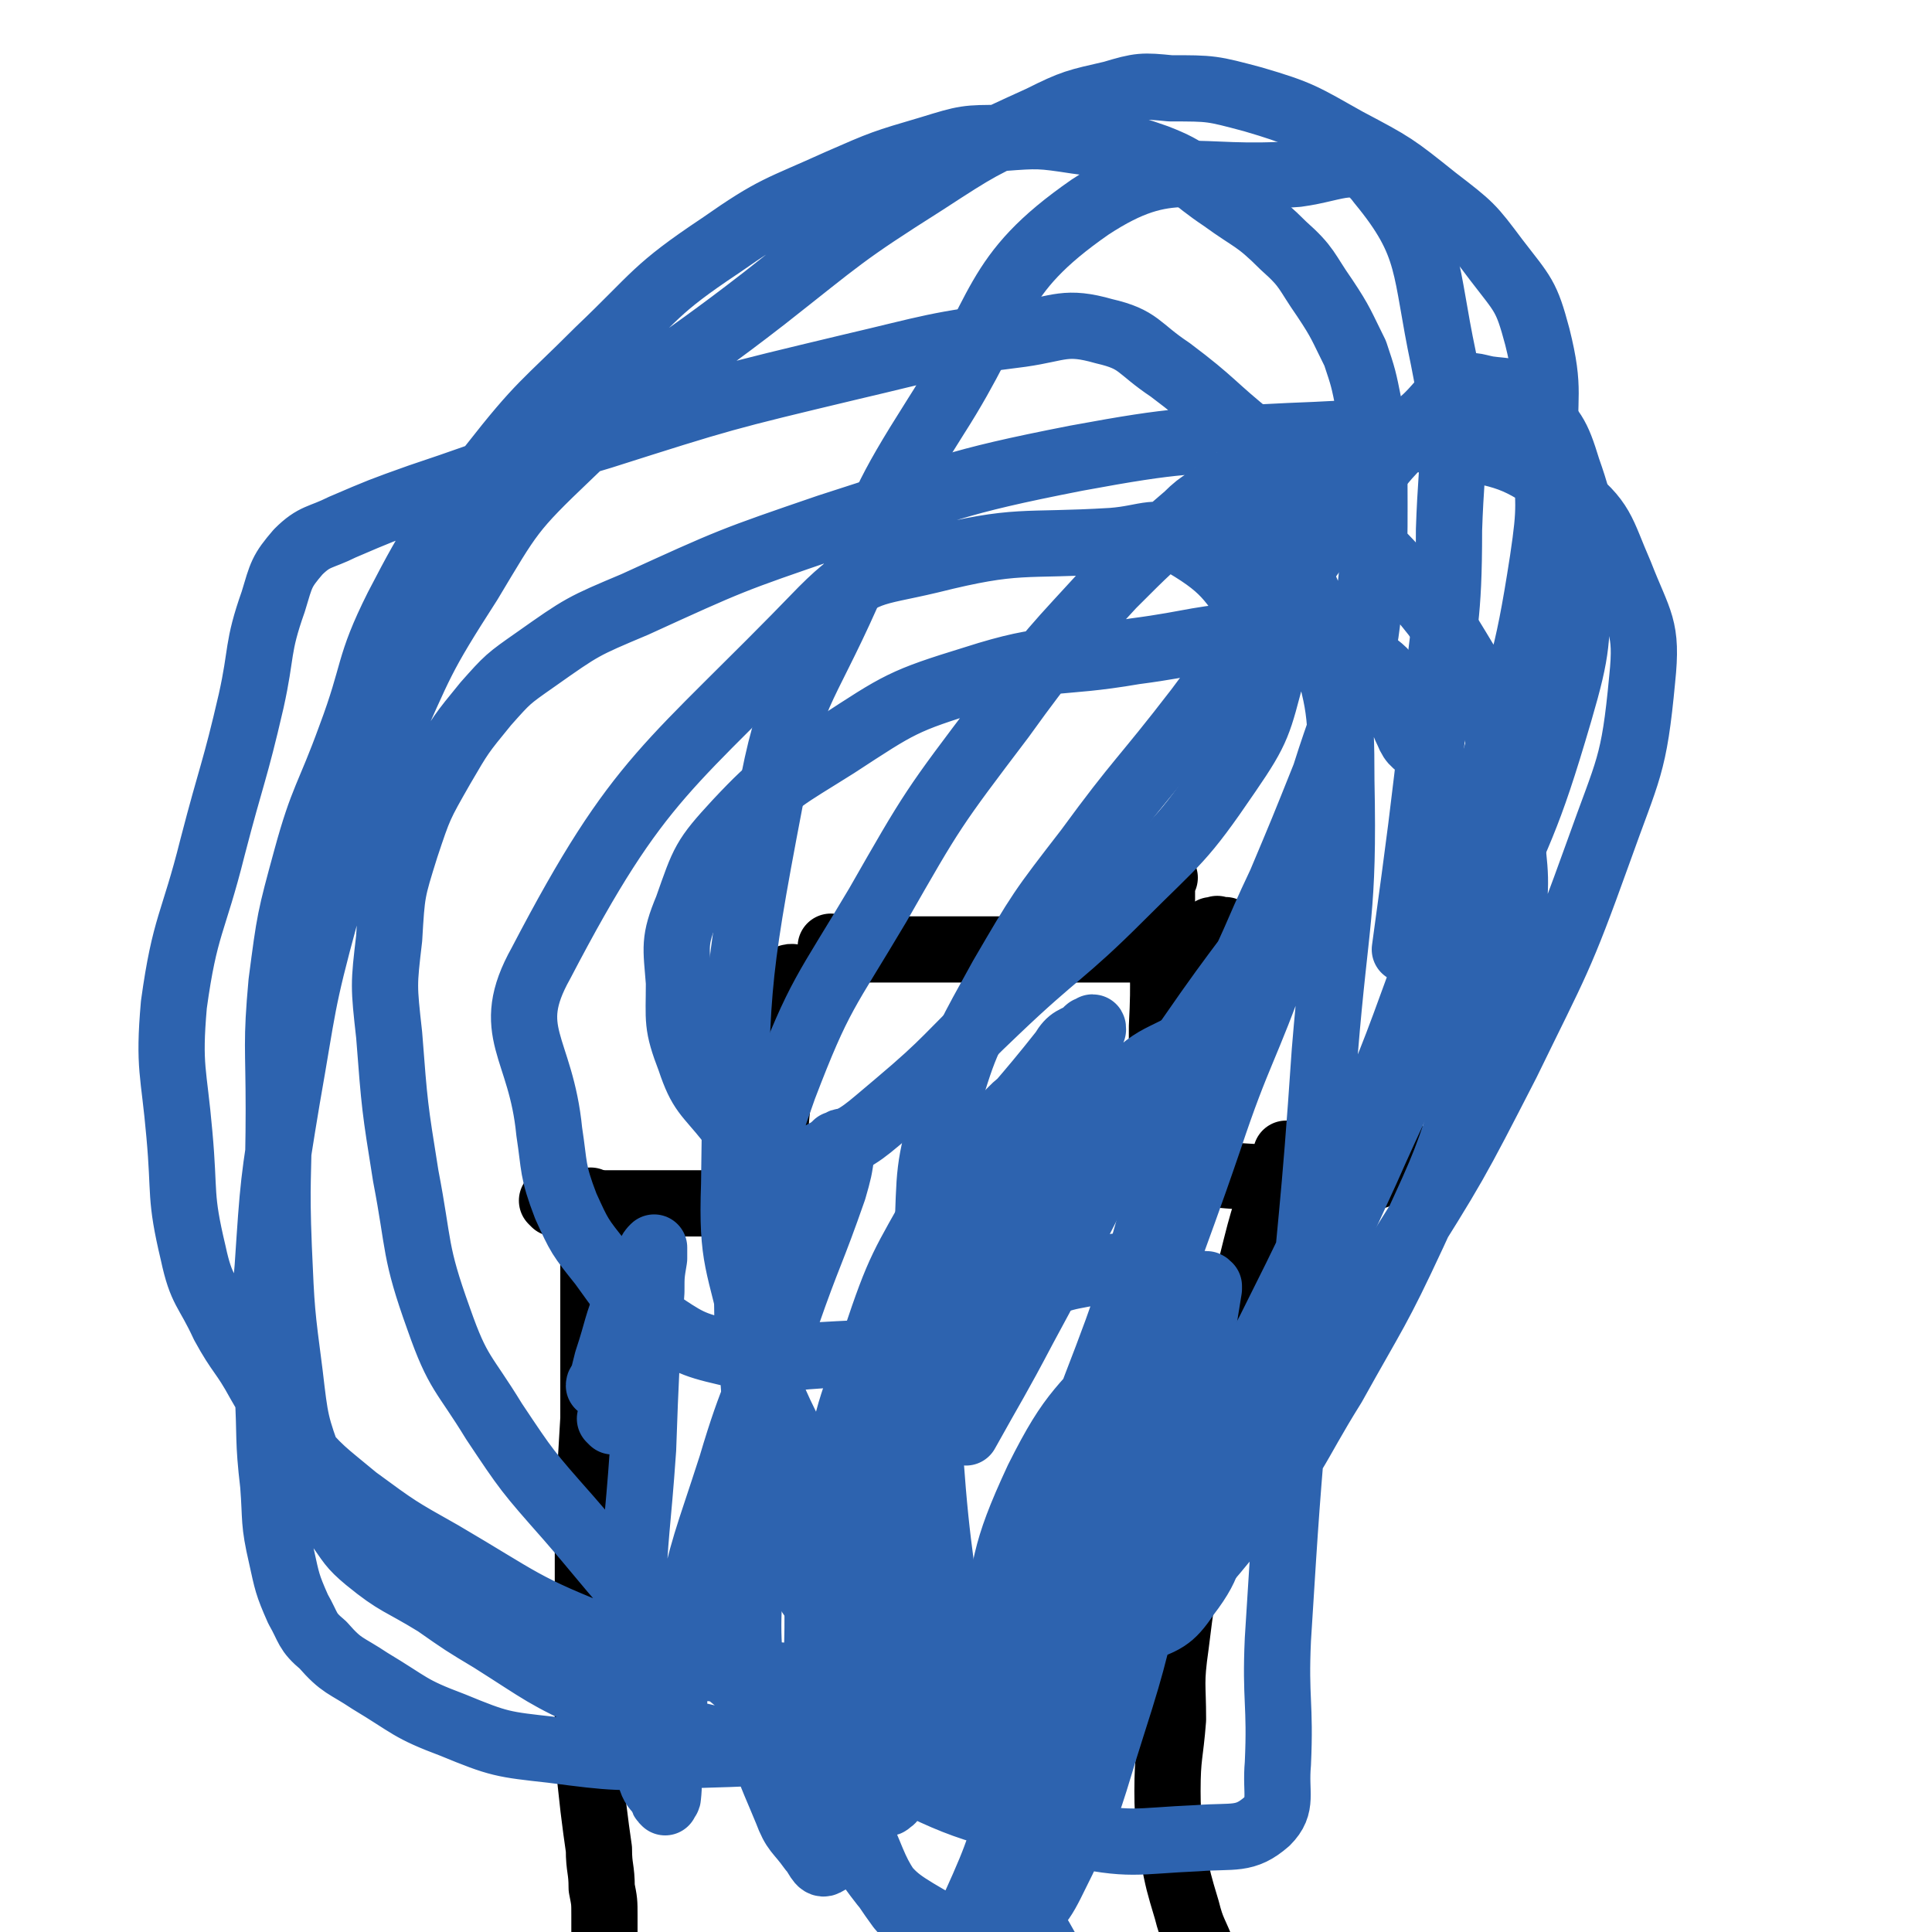
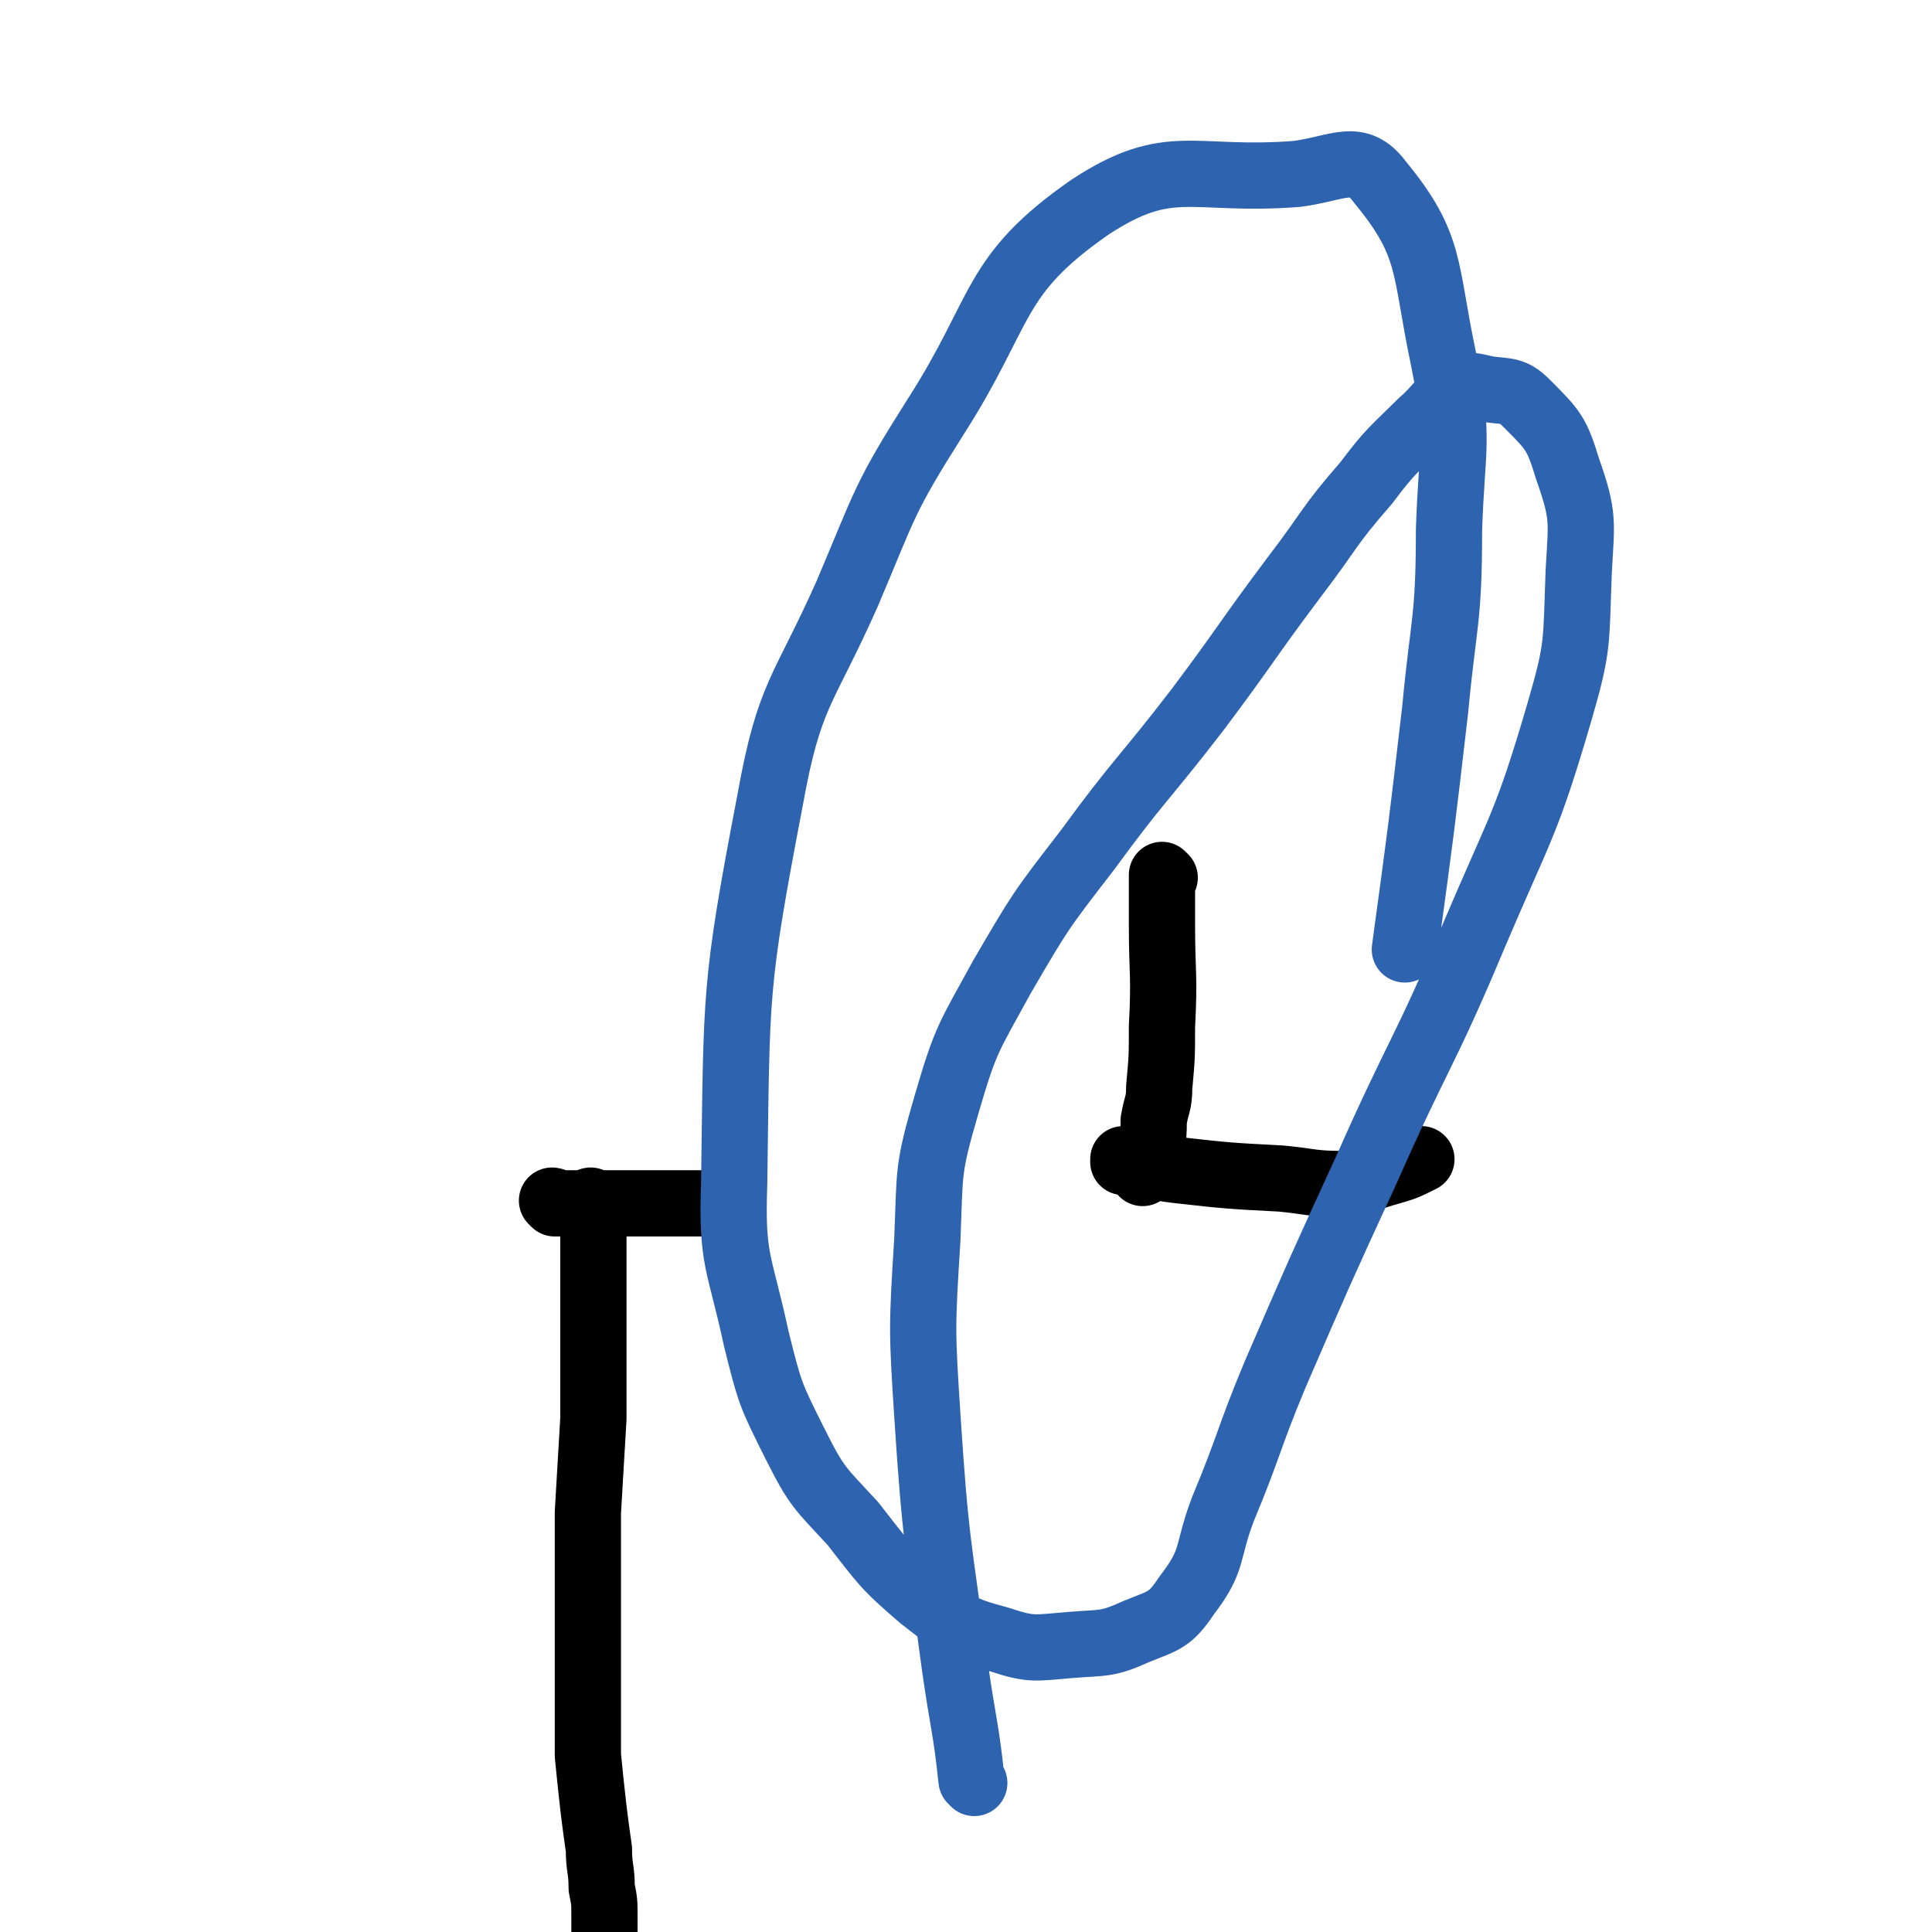
<svg xmlns="http://www.w3.org/2000/svg" viewBox="0 0 700 700" version="1.1">
  <g fill="none" stroke="#000000" stroke-width="24" stroke-linecap="round" stroke-linejoin="round">
    <path d="M215,436c0,0 -1,-1 -1,-1 0,0 0,0 1,1 0,0 0,0 0,0 0,0 -1,-1 -1,-1 0,0 0,0 1,1 0,0 0,0 0,0 0,0 -1,-1 -1,-1 0,2 1,3 1,5 0,10 0,10 0,20 0,27 0,27 0,54 -1,17 -1,17 -2,34 0,9 0,9 0,18 0,12 0,12 0,24 0,13 0,13 0,25 0,11 0,11 0,21 1,10 1,10 2,19 1,8 1,8 2,15 0,7 1,7 1,14 1,5 1,5 1,10 0,4 0,4 0,8 -1,8 -1,8 -2,17 " />
-     <path d="M467,419c0,0 -1,-1 -1,-1 0,0 0,0 0,1 0,0 0,0 0,0 1,0 0,-1 0,-1 0,0 0,0 0,1 0,0 0,0 0,0 0,1 -1,1 -1,2 -5,15 -6,15 -10,31 -6,24 -6,24 -11,48 -4,17 -4,17 -8,33 -3,15 -3,15 -5,30 -3,17 -3,17 -5,33 -2,14 -1,14 -1,27 -1,13 -2,13 -2,26 0,12 1,12 2,23 2,10 2,10 5,20 2,8 3,8 6,16 2,7 2,7 4,14 1,6 1,7 2,12 0,1 0,0 -1,0 " />
    <path d="M201,436c0,0 -1,-1 -1,-1 0,0 0,0 1,1 0,0 0,0 0,0 0,0 -1,-1 -1,-1 0,0 0,0 1,1 0,0 0,0 0,0 0,0 -1,-1 -1,-1 1,0 1,1 2,1 6,0 6,0 12,0 15,0 15,0 30,0 7,0 7,0 14,0 1,0 1,0 2,0 0,0 -1,0 -1,0 1,0 1,0 2,0 0,0 0,0 1,0 0,0 0,0 0,0 0,0 -1,-1 -1,-1 0,0 0,0 1,1 0,0 0,0 0,0 1,-1 1,-1 2,-1 0,0 0,0 1,0 " />
-     <path d="M284,446c0,0 -1,-1 -1,-1 0,0 0,0 1,1 0,0 0,0 0,0 0,0 -1,-1 -1,-1 0,0 0,0 1,1 0,0 0,0 0,0 0,0 -1,-1 -1,-1 0,0 1,0 1,1 0,0 -1,0 -1,0 0,-1 0,-2 0,-3 -1,-5 -2,-5 -2,-10 -1,-11 -1,-11 0,-22 0,-9 1,-9 1,-18 1,-8 1,-8 1,-16 0,-4 0,-4 1,-8 0,-3 0,-3 0,-7 0,-3 0,-3 0,-5 0,-1 0,-1 0,-1 0,0 0,1 0,1 0,0 0,-1 0,-1 0,-1 0,-1 0,-1 0,0 0,0 0,0 0,0 0,0 1,0 0,0 0,0 0,0 1,-1 1,-1 2,-1 " />
-     <path d="M302,344c0,0 -1,-1 -1,-1 0,0 0,0 1,1 0,0 0,0 0,0 0,0 -1,-1 -1,-1 0,0 0,0 1,1 0,0 0,0 0,0 0,0 -1,-1 -1,-1 0,0 0,1 1,1 6,0 6,0 12,0 24,0 24,0 48,0 14,0 14,0 29,0 6,0 6,0 13,0 6,0 6,0 11,0 6,-1 6,-1 12,-2 5,-1 5,0 9,-2 2,-1 2,-1 4,-2 0,-1 -2,0 -1,-1 0,0 1,0 2,0 0,-1 0,0 1,0 1,0 1,0 2,0 " />
    <path d="M422,318c0,0 -1,-1 -1,-1 0,0 0,0 0,1 0,0 0,0 0,0 1,0 0,-1 0,-1 0,0 0,0 0,1 0,0 0,0 0,0 0,1 0,1 0,2 0,8 0,8 0,15 0,18 1,18 0,37 0,11 0,11 -1,22 0,6 -1,6 -2,12 0,5 0,5 -1,11 -1,3 -1,3 -2,6 0,1 0,1 -1,2 0,0 0,0 0,0 " />
    <path d="M408,421c0,0 -1,-1 -1,-1 0,0 0,0 0,1 0,0 0,0 0,0 1,0 0,-1 0,-1 0,0 0,0 0,1 0,0 0,0 0,0 1,0 1,-1 2,0 9,1 9,2 18,3 18,2 18,2 37,3 11,1 11,2 23,2 8,-1 8,-2 15,-4 7,-2 7,-2 13,-5 " />
  </g>
  <g fill="none" stroke="#2D63AF" stroke-width="24" stroke-linecap="round" stroke-linejoin="round">
-     <path d="M222,515c0,0 -1,-1 -1,-1 0,0 0,0 1,1 0,0 0,0 0,0 0,0 -1,-1 -1,-1 0,0 0,0 1,1 0,0 0,0 0,0 0,0 -1,-1 -1,-1 0,0 0,0 1,1 0,0 0,0 0,0 0,0 -1,-1 -1,-1 0,0 0,0 1,1 0,0 0,0 0,0 0,0 -1,-1 -1,-1 0,0 2,0 2,-1 1,-2 1,-3 1,-6 1,-2 0,-2 -1,-3 0,-1 0,-1 0,-1 0,-1 -1,0 -1,0 -1,0 -1,0 -2,0 0,-1 0,-1 -1,-1 -1,-1 -1,0 -2,0 0,-1 1,-1 1,-1 1,-4 1,-4 2,-8 4,-12 3,-12 8,-24 2,-8 3,-7 7,-14 1,-2 1,-2 2,-3 0,0 0,0 0,1 0,0 0,0 0,0 0,0 0,0 0,1 0,0 0,-1 0,0 0,1 0,1 0,2 -1,6 -1,6 -1,12 -2,29 -2,29 -3,57 -2,29 -3,29 -4,57 0,13 0,13 1,26 1,12 1,13 3,24 1,7 1,7 3,13 1,3 2,3 4,6 0,1 0,1 1,2 0,0 0,-1 0,-1 0,0 1,0 1,-1 1,-9 -1,-9 1,-19 2,-22 1,-23 6,-45 6,-28 7,-28 16,-56 8,-27 10,-27 20,-54 8,-23 9,-23 17,-46 2,-7 2,-7 3,-14 1,-2 1,-3 1,-3 -1,-1 -1,0 -3,1 0,0 0,-1 0,0 -1,1 -1,1 -2,2 -5,15 -5,15 -9,30 -9,29 -11,28 -16,58 -5,28 -4,29 -4,58 -1,28 -2,29 2,57 3,19 4,19 11,36 3,8 4,7 9,14 2,2 3,6 5,5 4,-2 5,-4 7,-10 5,-14 4,-14 7,-29 5,-21 4,-21 8,-43 4,-19 3,-20 8,-39 4,-19 4,-20 10,-38 8,-21 9,-21 18,-41 9,-19 9,-19 18,-37 4,-9 5,-9 8,-19 2,-7 3,-7 3,-15 0,-4 0,-7 -2,-9 -2,-2 -4,-1 -7,1 -8,3 -8,4 -14,10 -12,13 -13,13 -22,28 -14,25 -15,25 -24,52 -10,28 -11,28 -14,57 -4,27 -2,28 -1,55 0,19 0,19 2,38 1,10 1,10 4,20 0,2 1,1 2,2 0,0 1,1 1,0 0,-2 -1,-2 0,-4 1,-24 0,-24 2,-47 2,-32 1,-32 5,-64 3,-23 3,-23 10,-45 6,-20 6,-21 14,-40 8,-19 9,-18 19,-36 8,-15 8,-16 18,-30 7,-9 7,-8 14,-16 2,-2 2,-2 3,-3 0,-1 0,-1 -1,0 -1,0 -1,0 -1,1 -5,3 -6,2 -9,7 -26,33 -30,31 -49,67 -17,31 -16,32 -25,67 -7,28 -5,29 -6,58 -1,19 0,19 2,38 2,13 1,13 5,25 3,8 4,7 8,14 1,2 1,4 2,3 3,-2 3,-4 6,-9 11,-19 11,-19 21,-39 14,-26 15,-25 27,-52 14,-30 13,-30 25,-61 11,-29 10,-30 19,-60 7,-20 6,-20 12,-41 1,-5 2,-6 2,-11 0,-1 0,-2 -1,-2 -2,0 -3,0 -6,2 -8,4 -9,4 -16,10 -21,17 -24,15 -41,35 -26,31 -28,31 -46,68 -18,36 -18,37 -24,76 -5,28 -1,29 3,57 2,21 3,21 10,41 5,12 5,13 13,24 5,6 7,5 12,11 3,2 3,7 6,6 5,-4 6,-8 9,-17 10,-22 9,-22 16,-45 10,-30 9,-30 17,-60 7,-26 6,-26 13,-52 5,-21 6,-21 10,-42 2,-12 2,-12 1,-24 0,-4 0,-6 -2,-8 -3,-2 -4,-1 -7,0 -15,3 -16,2 -29,9 -23,12 -27,9 -44,27 -18,20 -17,23 -26,50 -8,25 -5,26 -6,53 -1,23 -2,24 3,45 4,17 6,17 16,32 8,11 9,12 21,19 7,4 8,3 17,4 7,1 9,3 14,-1 11,-8 11,-10 18,-24 11,-23 10,-24 18,-49 9,-28 8,-28 15,-56 5,-20 5,-20 9,-40 6,-31 6,-31 11,-62 0,-1 0,-1 0,-1 -1,-1 -1,-1 -2,0 -13,11 -14,10 -25,23 -19,22 -22,21 -35,47 -13,28 -11,30 -17,61 -3,17 -2,18 -1,35 1,13 1,14 6,25 1,5 3,4 7,8 1,2 1,4 2,3 3,-9 3,-11 6,-22 5,-25 4,-25 9,-50 4,-26 3,-26 9,-52 5,-22 6,-21 11,-43 5,-17 5,-17 10,-34 1,-4 2,-5 2,-9 1,0 0,0 0,0 -1,0 0,-1 -1,-1 -5,13 -5,14 -11,28 -12,33 -12,33 -23,66 -11,36 -14,36 -21,72 -4,20 -1,21 0,41 0,11 0,11 3,20 5,12 6,11 12,22 0,1 0,1 0,1 " />
-     <path d="M350,519c0,0 -1,-1 -1,-1 0,0 0,0 1,1 0,0 0,0 0,0 0,0 -1,-1 -1,-1 0,0 0,1 1,1 10,-18 11,-19 21,-38 18,-33 17,-34 35,-67 12,-20 12,-19 25,-38 20,-29 21,-28 41,-57 1,-1 1,-1 1,-2 0,0 0,0 0,0 0,0 -1,0 -1,1 -5,14 -4,15 -9,29 -12,34 -14,33 -25,66 -15,44 -17,44 -29,88 -8,33 -6,34 -10,67 -4,25 -3,25 -5,51 -1,11 0,11 -2,22 -1,5 -1,7 -5,10 -5,3 -7,3 -14,3 -9,1 -10,1 -19,-3 -12,-6 -13,-6 -23,-16 -15,-18 -14,-19 -26,-40 -13,-21 -16,-20 -23,-43 -9,-25 -7,-26 -9,-52 -3,-26 -3,-27 0,-53 3,-27 2,-28 11,-53 13,-34 15,-34 34,-66 20,-35 20,-35 45,-68 18,-25 19,-25 40,-48 13,-13 13,-13 27,-25 6,-6 7,-5 14,-10 0,0 -1,-2 -1,-1 2,2 2,3 4,5 7,8 10,6 15,14 9,15 11,15 15,31 8,28 9,28 9,57 1,48 -2,49 -6,98 -4,59 -5,59 -10,118 -4,47 -4,47 -7,95 -1,22 1,23 0,45 -1,11 2,15 -4,21 -8,7 -12,5 -25,6 -23,1 -24,3 -47,-2 -37,-9 -39,-9 -73,-27 -35,-17 -35,-18 -65,-43 -24,-19 -23,-21 -43,-44 -15,-17 -15,-17 -27,-35 -11,-18 -13,-17 -20,-37 -9,-25 -7,-26 -12,-52 -4,-25 -4,-25 -6,-51 -2,-18 -2,-18 0,-35 1,-17 1,-17 6,-33 5,-15 5,-15 13,-29 7,-12 7,-12 16,-23 8,-9 8,-9 18,-16 17,-12 17,-12 36,-20 35,-16 35,-16 70,-28 44,-14 44,-16 90,-25 38,-7 39,-6 77,-8 29,-1 30,-3 57,3 22,4 25,4 43,17 14,11 13,14 20,30 7,18 10,19 8,38 -3,32 -5,32 -16,63 -14,39 -15,39 -33,76 -19,37 -19,37 -41,72 -35,54 -31,59 -72,106 -16,19 -20,17 -44,27 -25,11 -26,11 -53,15 -32,4 -33,4 -65,1 -26,-3 -27,-3 -51,-12 -31,-12 -31,-14 -60,-31 -16,-9 -16,-9 -31,-20 -12,-10 -13,-10 -23,-22 -7,-9 -6,-10 -12,-20 -6,-11 -7,-10 -13,-21 -6,-13 -8,-12 -11,-26 -5,-21 -3,-21 -5,-43 -2,-23 -4,-24 -2,-47 4,-29 7,-29 14,-57 7,-27 8,-27 14,-53 4,-18 2,-19 8,-36 3,-10 3,-11 9,-18 6,-6 8,-5 16,-9 14,-6 14,-6 28,-11 33,-11 32,-12 66,-22 44,-14 44,-14 90,-25 30,-7 30,-8 62,-12 14,-2 16,-5 30,-1 13,3 12,6 24,14 16,12 15,13 30,25 15,13 16,13 30,26 14,13 14,13 27,27 11,13 11,13 20,28 8,13 8,13 12,28 4,14 3,15 4,30 2,20 3,20 0,41 -4,27 -5,27 -14,54 -9,28 -9,28 -21,54 -13,28 -14,28 -29,55 -15,24 -13,26 -32,47 -18,22 -18,23 -41,39 -23,17 -25,15 -52,26 -27,10 -28,11 -56,16 -27,6 -27,5 -54,6 -24,1 -25,1 -48,-2 -18,-2 -19,-2 -36,-9 -16,-6 -15,-7 -30,-16 -9,-6 -10,-5 -17,-13 -6,-5 -5,-6 -9,-13 -4,-9 -4,-10 -6,-19 -3,-13 -2,-13 -3,-26 -2,-17 -1,-17 -2,-34 0,-23 -2,-23 0,-45 2,-30 2,-31 7,-61 6,-34 5,-34 14,-67 9,-31 9,-31 21,-61 14,-31 13,-31 31,-59 15,-25 15,-26 36,-46 32,-31 35,-29 71,-57 28,-22 28,-23 58,-42 20,-13 20,-13 42,-23 12,-6 13,-6 26,-9 10,-3 11,-3 21,-2 15,0 15,0 30,4 17,5 18,6 34,15 17,9 17,9 32,21 13,10 13,10 22,22 10,13 11,13 15,28 5,20 2,21 3,41 1,20 2,20 -1,40 -6,39 -8,39 -19,78 -10,36 -10,36 -24,71 -12,33 -12,33 -26,65 -14,33 -14,33 -30,65 -16,30 -15,31 -34,58 -17,25 -17,26 -39,48 -19,18 -20,20 -43,32 -20,10 -22,11 -45,13 -20,3 -21,1 -41,-3 -21,-5 -22,-5 -41,-14 -20,-9 -20,-10 -39,-22 -10,-6 -10,-6 -20,-13 -13,-8 -14,-7 -25,-16 -6,-5 -6,-6 -11,-13 -5,-10 -6,-10 -9,-20 -6,-16 -6,-17 -8,-34 -3,-23 -3,-23 -4,-46 -1,-25 0,-25 0,-50 0,-23 -1,-24 1,-46 3,-23 3,-23 9,-45 6,-22 8,-22 16,-44 9,-24 6,-25 17,-47 14,-27 15,-27 34,-51 18,-23 19,-22 39,-42 21,-20 20,-22 44,-38 20,-14 21,-13 43,-23 16,-7 16,-7 33,-12 13,-4 13,-4 26,-4 13,-1 14,-1 27,1 14,2 15,1 29,6 13,5 12,7 24,15 11,8 12,7 22,17 9,8 8,9 15,19 6,9 6,10 11,20 3,9 3,9 5,19 2,18 2,18 2,36 0,13 0,13 -1,26 -2,17 -1,17 -5,34 -5,19 -6,19 -12,38 -8,20 -8,20 -16,39 -10,21 -9,22 -20,42 -11,20 -10,21 -23,39 -13,18 -14,17 -29,33 -15,16 -14,18 -31,32 -15,11 -15,12 -32,19 -14,6 -15,5 -31,6 -17,1 -18,3 -35,-1 -13,-3 -14,-4 -26,-12 -11,-8 -11,-9 -19,-20 -8,-10 -8,-10 -13,-21 -5,-13 -4,-14 -6,-27 -3,-31 -17,-36 -3,-61 36,-69 46,-70 102,-128 15,-15 18,-13 39,-18 32,-8 33,-5 66,-7 13,-1 16,-5 26,1 17,10 17,14 29,30 5,7 5,8 3,16 -5,19 -5,21 -16,37 -17,25 -18,24 -39,45 -21,21 -23,20 -45,41 -18,17 -17,18 -36,34 -12,10 -12,11 -25,17 -9,5 -11,6 -19,4 -10,-3 -10,-6 -17,-15 -8,-10 -10,-10 -14,-22 -5,-13 -4,-14 -4,-28 -1,-13 -2,-15 3,-27 6,-17 6,-18 18,-31 15,-16 17,-16 36,-28 23,-15 24,-16 50,-24 28,-9 29,-5 58,-10 23,-3 23,-5 46,-6 13,-1 13,0 25,3 8,2 8,2 14,6 5,4 6,4 9,10 4,7 1,8 5,16 2,5 3,4 7,8 0,1 1,0 1,1 " />
    <path d="M353,646c0,0 -1,-1 -1,-1 0,0 1,1 0,0 -2,-19 -3,-20 -6,-41 -6,-45 -7,-45 -10,-91 -2,-31 -2,-32 0,-64 1,-25 0,-25 7,-49 7,-24 8,-24 20,-46 14,-24 14,-24 31,-46 19,-26 20,-25 40,-51 18,-24 17,-24 35,-48 13,-17 12,-18 26,-34 9,-12 10,-12 20,-22 7,-6 6,-8 14,-12 4,-2 5,-1 10,0 7,1 9,0 14,5 10,10 11,11 15,24 6,17 5,19 4,37 -1,26 0,27 -7,51 -12,41 -14,41 -31,81 -18,43 -20,42 -39,85 -17,37 -17,37 -33,74 -10,24 -9,25 -19,49 -6,16 -3,18 -13,31 -6,9 -8,9 -18,13 -11,5 -12,4 -24,5 -13,1 -14,2 -26,-2 -15,-4 -15,-5 -28,-15 -14,-12 -14,-13 -25,-27 -12,-13 -13,-13 -21,-29 -9,-18 -9,-18 -14,-38 -6,-28 -9,-28 -8,-56 1,-70 0,-71 13,-139 7,-39 12,-39 28,-75 14,-33 13,-34 32,-64 25,-39 20,-51 56,-76 29,-19 37,-9 75,-12 15,-2 22,-8 30,3 19,23 16,31 23,64 6,30 3,31 2,62 0,33 -2,33 -5,65 -5,43 -5,43 -11,87 " />
  </g>
</svg>